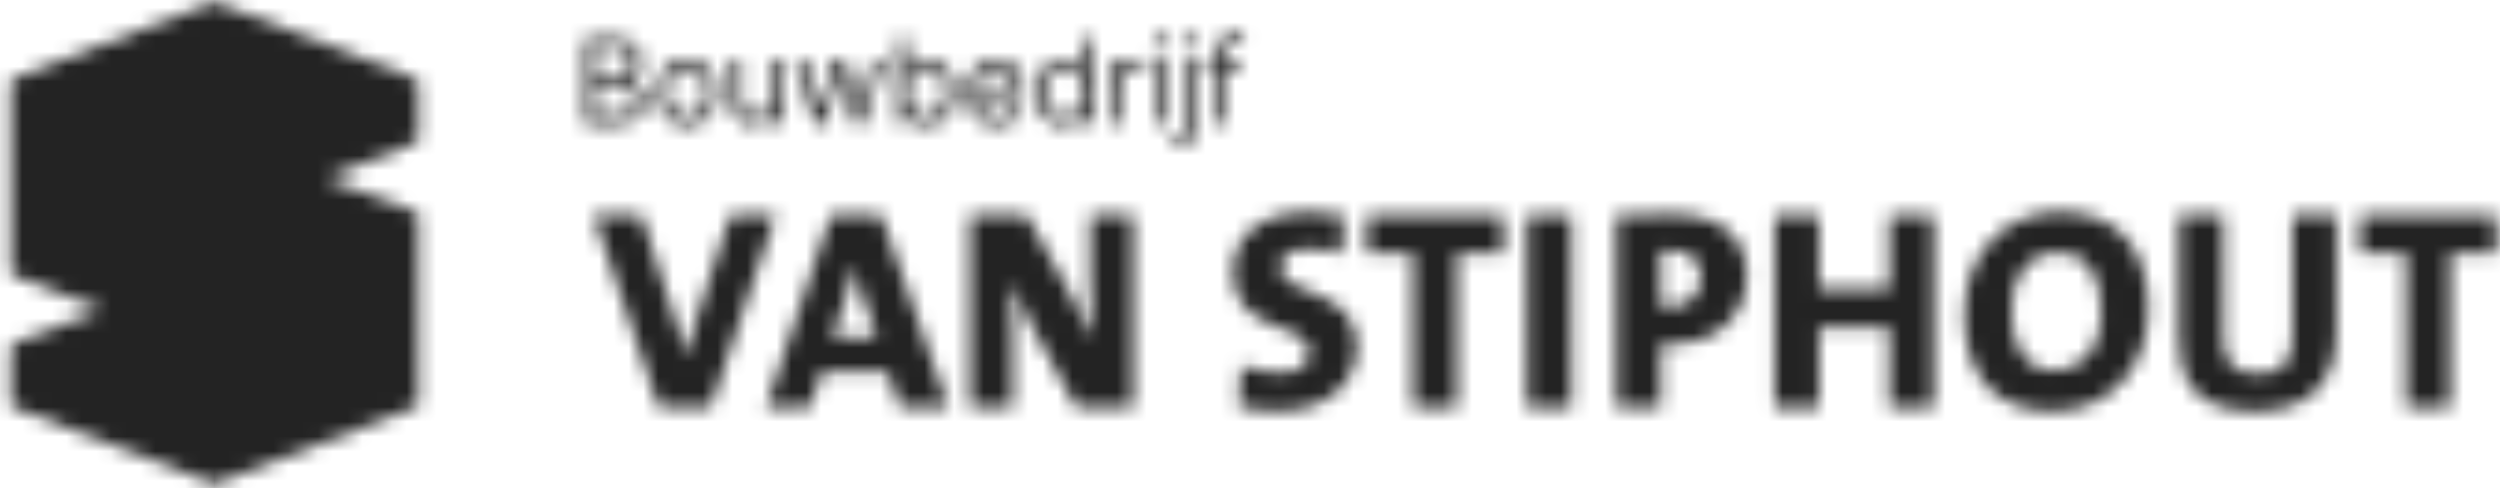
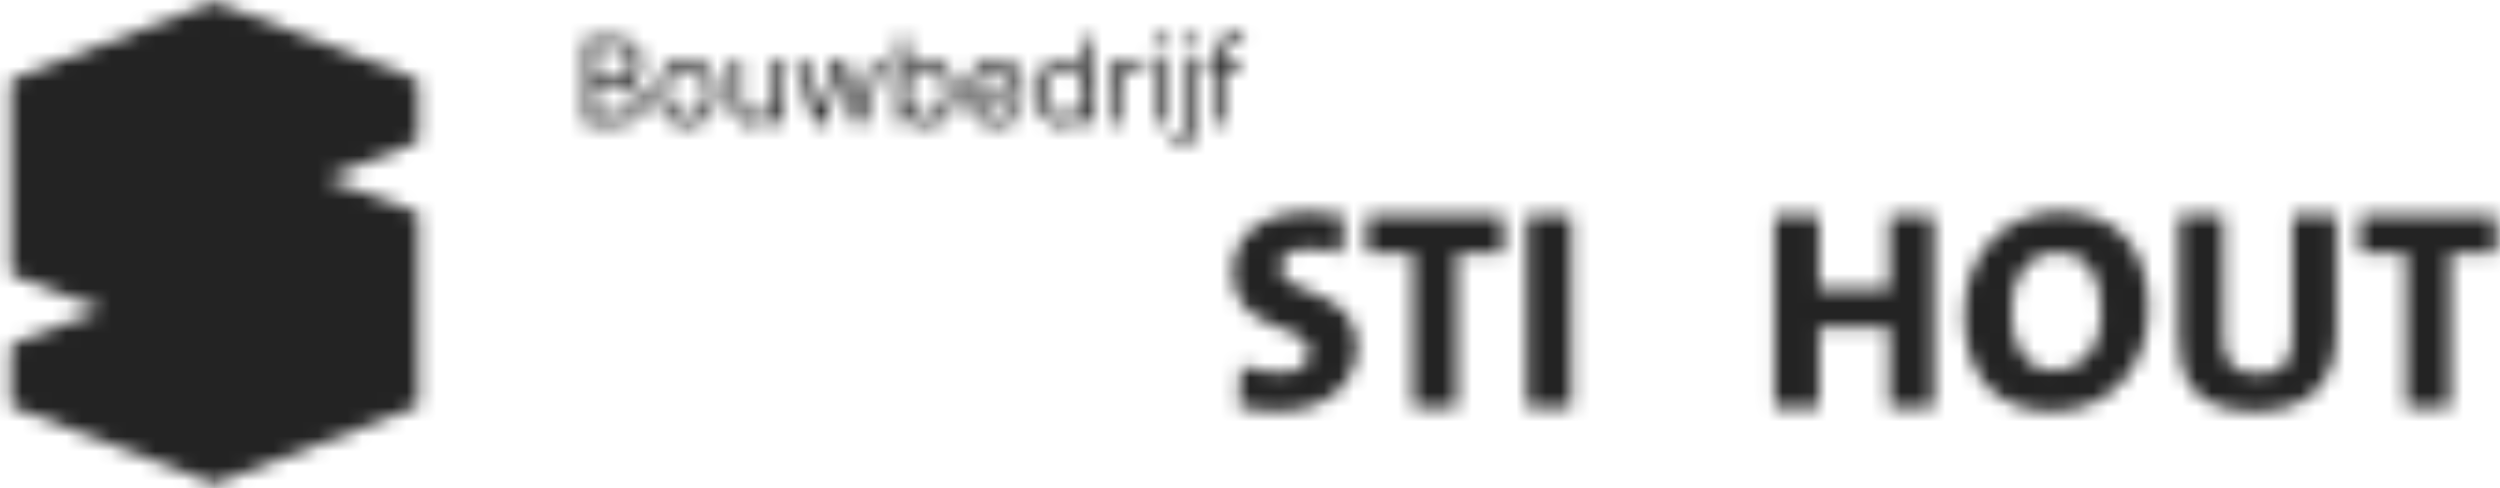
<svg xmlns="http://www.w3.org/2000/svg" width="169" height="33" viewBox="0 0 169 33" fill="none">
  <mask id="mask0_2144_822" style="mask-type:alpha" maskUnits="userSpaceOnUse" x="0" y="0" width="169" height="33">
    <path fill-rule="evenodd" clip-rule="evenodd" d="M28.279 5.894V5.442L27.765 5.196L14.747 0.216L14.523 0.155L14.277 0.216L1.198 5.196L0.747 5.442V18.481L1.198 18.749L6.98 20.922L1.198 23.091L0.747 23.337V27.438L1.198 27.644L14.277 32.624L14.523 32.747L14.747 32.624L27.765 27.644L28.279 27.438V14.381L21.986 12.062L28.279 9.564V5.894Z" fill="#1B170C" />
    <path fill-rule="evenodd" clip-rule="evenodd" d="M24.466 19.996V24.834L23.624 24.465L18.5 22.252L24.466 19.996Z" fill="white" />
    <path fill-rule="evenodd" clip-rule="evenodd" d="M27.561 6.487V9.05L15.239 13.849V11.224L27.561 6.487Z" fill="white" />
    <path fill-rule="evenodd" clip-rule="evenodd" d="M4.538 11.14L10.527 13.356L5.338 15.67L4.539 15.978L4.538 11.14Z" fill="white" />
    <path fill-rule="evenodd" clip-rule="evenodd" d="M7.963 21.269L14.52 23.688L17.409 22.643L23.376 25.184L14.52 28.588L1.733 23.666L7.247 21.576L7.963 21.269ZM27.232 5.792L14.52 10.693L1.789 5.793L14.52 0.912L27.232 5.792ZM27.131 14.829L27.232 14.869L14.52 19.689L5.624 16.369L11.508 13.848L14.521 14.871L20.957 12.412L27.131 14.829Z" fill="#FFE600" />
-     <path fill-rule="evenodd" clip-rule="evenodd" d="M1.527 24.385L13.722 29.078V31.642L1.527 26.906V24.385Z" fill="white" />
-     <path d="M48.044 27.549H44.54L40.134 14.562H43.366L45.656 21.662C45.887 22.373 46.137 23.182 46.368 24.086H46.387C46.579 23.258 46.733 22.623 47.099 21.489L49.369 14.562H52.428L48.044 27.549Z" fill="#1B170C" />
-     <path d="M60.835 27.549L60.027 25.145H55.544L54.756 27.549H51.774L56.16 14.562H59.565L64.125 27.549H60.835ZM58.372 20.18C58.115 19.48 57.916 18.761 57.776 18.029H57.737C57.586 18.811 57.38 19.583 57.122 20.337L56.276 22.78H59.277L58.372 20.18Z" fill="#1B170C" />
-     <path d="M72.762 27.549L69.703 21.951C69.198 21.029 68.748 20.078 68.357 19.103C68.415 20.065 68.453 21.374 68.453 22.604V27.549H65.569V14.562H69.417L72.264 19.7C72.841 20.777 73.38 21.893 73.842 22.893C73.746 21.777 73.707 20.065 73.707 18.835V14.564H76.593V27.55L72.762 27.549Z" fill="#1B170C" />
    <path d="M86.4 27.781C85.507 27.784 84.616 27.687 83.745 27.492L83.899 24.721C84.777 25.03 85.7 25.192 86.631 25.203C87.727 25.203 88.516 24.741 88.516 23.817C88.516 21.604 83.341 22.74 83.341 18.391C83.341 15.948 85.246 14.334 88.497 14.334C89.291 14.34 90.083 14.417 90.863 14.564L90.69 17.162C89.94 16.94 89.163 16.824 88.381 16.815C87.131 16.815 86.553 17.355 86.553 18.085C86.553 20.106 91.729 19.336 91.729 23.396C91.729 25.914 89.709 27.781 86.4 27.781Z" fill="#1B170C" />
    <path d="M98.496 17.12V27.547H95.514V17.12H92.398V14.561H101.613V17.12H98.496Z" fill="#1B170C" />
    <path d="M103.227 27.549V14.562H106.229V27.549H103.227Z" fill="#1B170C" />
-     <path d="M112.958 23.259C112.804 23.259 112.534 23.259 112.266 23.24V27.549H109.264V14.563C110.381 14.505 111.612 14.467 112.958 14.467C116.268 14.467 118.075 15.967 118.075 18.642C118.076 21.162 116.268 23.259 112.958 23.259ZM112.9 16.91C112.689 16.91 112.477 16.91 112.266 16.929V20.741C112.458 20.76 112.631 20.779 112.785 20.779C114.036 20.76 114.979 20.048 114.979 18.778C114.979 17.68 114.382 16.91 112.901 16.91H112.9Z" fill="#1B170C" />
    <path d="M127.713 27.549V22.143H122.961V27.549H119.959V14.562H122.961V19.545H127.713V14.562H130.714V27.549H127.713Z" fill="#1B170C" />
    <path d="M138.774 27.799C134.753 27.799 132.791 25.298 132.791 21.221C132.791 16.989 135.696 14.315 139.236 14.315C142.66 14.315 145.219 16.296 145.219 20.856C145.219 25.125 142.372 27.799 138.774 27.799ZM139.005 17.045C137.447 17.045 135.964 18.257 135.964 20.969C135.964 23.471 136.887 25.048 138.947 25.048C140.371 25.048 142.044 23.99 142.044 21.046C142.045 18.43 140.987 17.045 139.005 17.045Z" fill="#1B170C" />
    <path d="M152.432 27.799C148.297 27.799 147.296 25.567 147.296 22.97V14.562H150.299V22.797C150.299 24.317 150.78 25.279 152.627 25.279C154.32 25.279 154.974 24.567 154.974 22.623V14.562H157.937V22.451C157.935 26.105 155.877 27.799 152.432 27.799Z" fill="#1B170C" />
    <path d="M165.629 17.12V27.547H162.647V17.12H159.531V14.561H168.747V17.12H165.629Z" fill="#1B170C" />
    <path d="M39.566 8.389V2.571H41.6C42.005 2.571 42.34 2.641 42.603 2.781C42.866 2.919 43.062 3.106 43.191 3.341C43.32 3.574 43.384 3.832 43.384 4.116C43.384 4.366 43.34 4.573 43.251 4.736C43.163 4.899 43.048 5.027 42.904 5.122C42.762 5.217 42.608 5.287 42.441 5.332V5.389C42.619 5.401 42.798 5.463 42.978 5.577C43.158 5.69 43.308 5.853 43.429 6.065C43.551 6.277 43.611 6.537 43.611 6.844C43.611 7.135 43.545 7.398 43.412 7.631C43.28 7.864 43.071 8.048 42.785 8.185C42.499 8.321 42.126 8.389 41.668 8.389H39.566ZM40.27 7.764H41.668C42.128 7.764 42.455 7.675 42.648 7.497C42.843 7.317 42.941 7.099 42.941 6.844C42.941 6.647 42.891 6.465 42.79 6.298C42.69 6.13 42.547 5.995 42.361 5.895C42.176 5.793 41.956 5.741 41.702 5.741H40.27V7.764ZM40.27 5.128H41.577C41.789 5.128 41.981 5.086 42.151 5.003C42.323 4.919 42.46 4.802 42.56 4.651C42.662 4.499 42.714 4.321 42.714 4.116C42.714 3.861 42.624 3.644 42.447 3.466C42.269 3.286 41.986 3.196 41.6 3.196H40.27V5.128ZM46.451 8.48C46.057 8.48 45.711 8.386 45.414 8.199C45.118 8.011 44.887 7.749 44.721 7.412C44.556 7.075 44.474 6.681 44.474 6.23C44.474 5.776 44.556 5.379 44.721 5.04C44.887 4.701 45.118 4.437 45.414 4.25C45.711 4.062 46.057 3.969 46.451 3.969C46.845 3.969 47.189 4.062 47.485 4.25C47.782 4.437 48.013 4.701 48.178 5.04C48.345 5.379 48.428 5.776 48.428 6.23C48.428 6.681 48.345 7.075 48.178 7.412C48.013 7.749 47.782 8.011 47.485 8.199C47.189 8.386 46.845 8.48 46.451 8.48ZM46.451 7.878C46.75 7.878 46.996 7.801 47.189 7.648C47.383 7.494 47.526 7.293 47.618 7.043C47.711 6.793 47.758 6.522 47.758 6.23C47.758 5.938 47.711 5.667 47.618 5.415C47.526 5.163 47.383 4.959 47.189 4.804C46.996 4.649 46.75 4.571 46.451 4.571C46.151 4.571 45.905 4.649 45.712 4.804C45.519 4.959 45.376 5.163 45.283 5.415C45.19 5.667 45.144 5.938 45.144 6.23C45.144 6.522 45.19 6.793 45.283 7.043C45.376 7.293 45.519 7.494 45.712 7.648C45.905 7.801 46.151 7.878 46.451 7.878ZM52.202 6.605V4.026H52.872V8.389H52.202V7.651H52.156C52.054 7.872 51.895 8.061 51.679 8.216C51.463 8.369 51.19 8.446 50.861 8.446C50.588 8.446 50.345 8.386 50.133 8.267C49.921 8.146 49.755 7.964 49.633 7.722C49.512 7.477 49.452 7.169 49.452 6.798V4.026H50.122V6.753C50.122 7.071 50.211 7.325 50.389 7.514C50.569 7.704 50.798 7.798 51.077 7.798C51.243 7.798 51.413 7.756 51.585 7.67C51.759 7.585 51.905 7.455 52.023 7.278C52.142 7.102 52.202 6.878 52.202 6.605ZM55.089 8.389L53.759 4.026H54.464L55.407 7.366H55.452L56.384 4.026H57.1L58.02 7.355H58.066L59.009 4.026H59.714L58.384 8.389H57.725L56.77 5.037H56.702L55.748 8.389H55.089ZM60.691 8.389V2.571H61.361V4.719H61.418C61.467 4.643 61.535 4.546 61.623 4.429C61.712 4.31 61.839 4.204 62.003 4.111C62.17 4.016 62.395 3.969 62.679 3.969C63.047 3.969 63.371 4.061 63.651 4.244C63.931 4.428 64.15 4.688 64.307 5.026C64.465 5.363 64.543 5.76 64.543 6.219C64.543 6.681 64.465 7.081 64.307 7.42C64.15 7.758 63.932 8.019 63.654 8.204C63.376 8.388 63.054 8.48 62.691 8.48C62.41 8.48 62.186 8.434 62.017 8.341C61.849 8.246 61.719 8.139 61.628 8.02C61.537 7.899 61.467 7.798 61.418 7.719H61.339V8.389H60.691ZM61.35 6.207C61.35 6.537 61.398 6.828 61.495 7.08C61.591 7.33 61.733 7.526 61.918 7.668C62.104 7.808 62.331 7.878 62.6 7.878C62.88 7.878 63.114 7.804 63.302 7.656C63.491 7.507 63.633 7.306 63.728 7.054C63.824 6.8 63.873 6.518 63.873 6.207C63.873 5.901 63.825 5.624 63.731 5.378C63.638 5.13 63.497 4.934 63.307 4.79C63.12 4.644 62.884 4.571 62.6 4.571C62.327 4.571 62.098 4.64 61.912 4.778C61.727 4.915 61.587 5.106 61.492 5.352C61.397 5.597 61.35 5.882 61.35 6.207ZM67.398 8.48C66.978 8.48 66.615 8.387 66.31 8.202C66.007 8.014 65.773 7.753 65.608 7.418C65.445 7.08 65.364 6.688 65.364 6.241C65.364 5.794 65.445 5.401 65.608 5.06C65.773 4.717 66.002 4.45 66.296 4.258C66.591 4.065 66.936 3.969 67.33 3.969C67.557 3.969 67.782 4.007 68.003 4.082C68.225 4.158 68.427 4.281 68.608 4.452C68.79 4.62 68.935 4.844 69.043 5.122C69.151 5.401 69.205 5.743 69.205 6.151V6.435H65.841V5.855H68.523C68.523 5.609 68.474 5.389 68.376 5.196C68.279 5.003 68.141 4.85 67.961 4.739C67.783 4.627 67.572 4.571 67.33 4.571C67.063 4.571 66.832 4.637 66.637 4.77C66.444 4.901 66.295 5.071 66.191 5.281C66.087 5.491 66.035 5.717 66.035 5.957V6.344C66.035 6.673 66.091 6.953 66.205 7.182C66.32 7.409 66.481 7.582 66.685 7.702C66.89 7.819 67.127 7.878 67.398 7.878C67.574 7.878 67.733 7.853 67.876 7.804C68.019 7.753 68.144 7.677 68.248 7.577C68.352 7.474 68.432 7.347 68.489 7.196L69.137 7.378C69.069 7.597 68.954 7.791 68.793 7.957C68.632 8.122 68.433 8.251 68.197 8.344C67.96 8.435 67.694 8.48 67.398 8.48ZM71.873 8.48C71.509 8.48 71.188 8.388 70.91 8.204C70.631 8.019 70.413 7.758 70.256 7.42C70.099 7.081 70.02 6.681 70.02 6.219C70.02 5.76 70.099 5.363 70.256 5.026C70.413 4.688 70.632 4.428 70.912 4.244C71.193 4.061 71.517 3.969 71.884 3.969C72.168 3.969 72.392 4.016 72.557 4.111C72.724 4.204 72.851 4.31 72.938 4.429C73.027 4.546 73.096 4.643 73.145 4.719H73.202V2.571H73.873V8.389H73.225V7.719H73.145C73.096 7.798 73.026 7.899 72.935 8.02C72.844 8.139 72.715 8.246 72.546 8.341C72.377 8.434 72.153 8.48 71.873 8.48ZM71.963 7.878C72.233 7.878 72.46 7.808 72.645 7.668C72.831 7.526 72.972 7.33 73.069 7.08C73.165 6.828 73.213 6.537 73.213 6.207C73.213 5.882 73.166 5.597 73.072 5.352C72.977 5.106 72.837 4.915 72.651 4.778C72.465 4.64 72.236 4.571 71.963 4.571C71.679 4.571 71.443 4.644 71.253 4.79C71.066 4.934 70.925 5.13 70.83 5.378C70.737 5.624 70.691 5.901 70.691 6.207C70.691 6.518 70.738 6.8 70.833 7.054C70.929 7.306 71.072 7.507 71.259 7.656C71.448 7.804 71.683 7.878 71.963 7.878ZM75.194 8.389V4.026H75.841V4.685H75.887C75.966 4.469 76.11 4.294 76.319 4.159C76.527 4.025 76.762 3.957 77.023 3.957C77.072 3.957 77.134 3.958 77.208 3.96C77.282 3.962 77.338 3.965 77.376 3.969V4.651C77.353 4.645 77.301 4.636 77.219 4.625C77.14 4.612 77.055 4.605 76.966 4.605C76.754 4.605 76.565 4.65 76.398 4.739C76.233 4.826 76.103 4.947 76.006 5.102C75.912 5.256 75.864 5.431 75.864 5.628V8.389H75.194ZM78.17 8.389V4.026H78.841V8.389H78.17ZM78.511 3.298C78.38 3.298 78.268 3.254 78.173 3.165C78.08 3.076 78.034 2.969 78.034 2.844C78.034 2.719 78.08 2.612 78.173 2.523C78.268 2.434 78.38 2.389 78.511 2.389C78.642 2.389 78.754 2.434 78.846 2.523C78.941 2.612 78.988 2.719 78.988 2.844C78.988 2.969 78.941 3.076 78.846 3.165C78.754 3.254 78.642 3.298 78.511 3.298ZM80.069 4.026H80.739V8.707C80.739 8.976 80.693 9.209 80.6 9.406C80.509 9.603 80.371 9.756 80.185 9.864C80.001 9.972 79.769 10.025 79.489 10.025C79.466 10.025 79.444 10.025 79.421 10.025C79.398 10.025 79.376 10.025 79.353 10.025V9.401C79.376 9.401 79.396 9.401 79.415 9.401C79.434 9.401 79.455 9.401 79.478 9.401C79.682 9.401 79.832 9.34 79.927 9.219C80.021 9.099 80.069 8.929 80.069 8.707V4.026ZM80.398 3.298C80.267 3.298 80.155 3.254 80.06 3.165C79.967 3.076 79.921 2.969 79.921 2.844C79.921 2.719 79.967 2.612 80.06 2.523C80.155 2.434 80.267 2.389 80.398 2.389C80.529 2.389 80.641 2.434 80.733 2.523C80.828 2.612 80.876 2.719 80.876 2.844C80.876 2.969 80.828 3.076 80.733 3.165C80.641 3.254 80.529 3.298 80.398 3.298ZM83.91 4.026V4.594H81.558V4.026H83.91ZM82.263 8.389V3.423C82.263 3.173 82.321 2.965 82.439 2.798C82.556 2.632 82.709 2.507 82.896 2.423C83.084 2.34 83.281 2.298 83.49 2.298C83.655 2.298 83.789 2.312 83.893 2.338C83.997 2.365 84.075 2.389 84.126 2.412L83.933 2.991C83.899 2.98 83.852 2.966 83.791 2.949C83.732 2.932 83.655 2.923 83.558 2.923C83.336 2.923 83.176 2.979 83.078 3.091C82.981 3.203 82.933 3.366 82.933 3.582V8.389H82.263Z" fill="#1B170C" />
  </mask>
  <g mask="url(#mask0_2144_822)">
    <rect x="-85.651" y="-48.209" width="283.949" height="136.41" fill="#232323" />
  </g>
</svg>